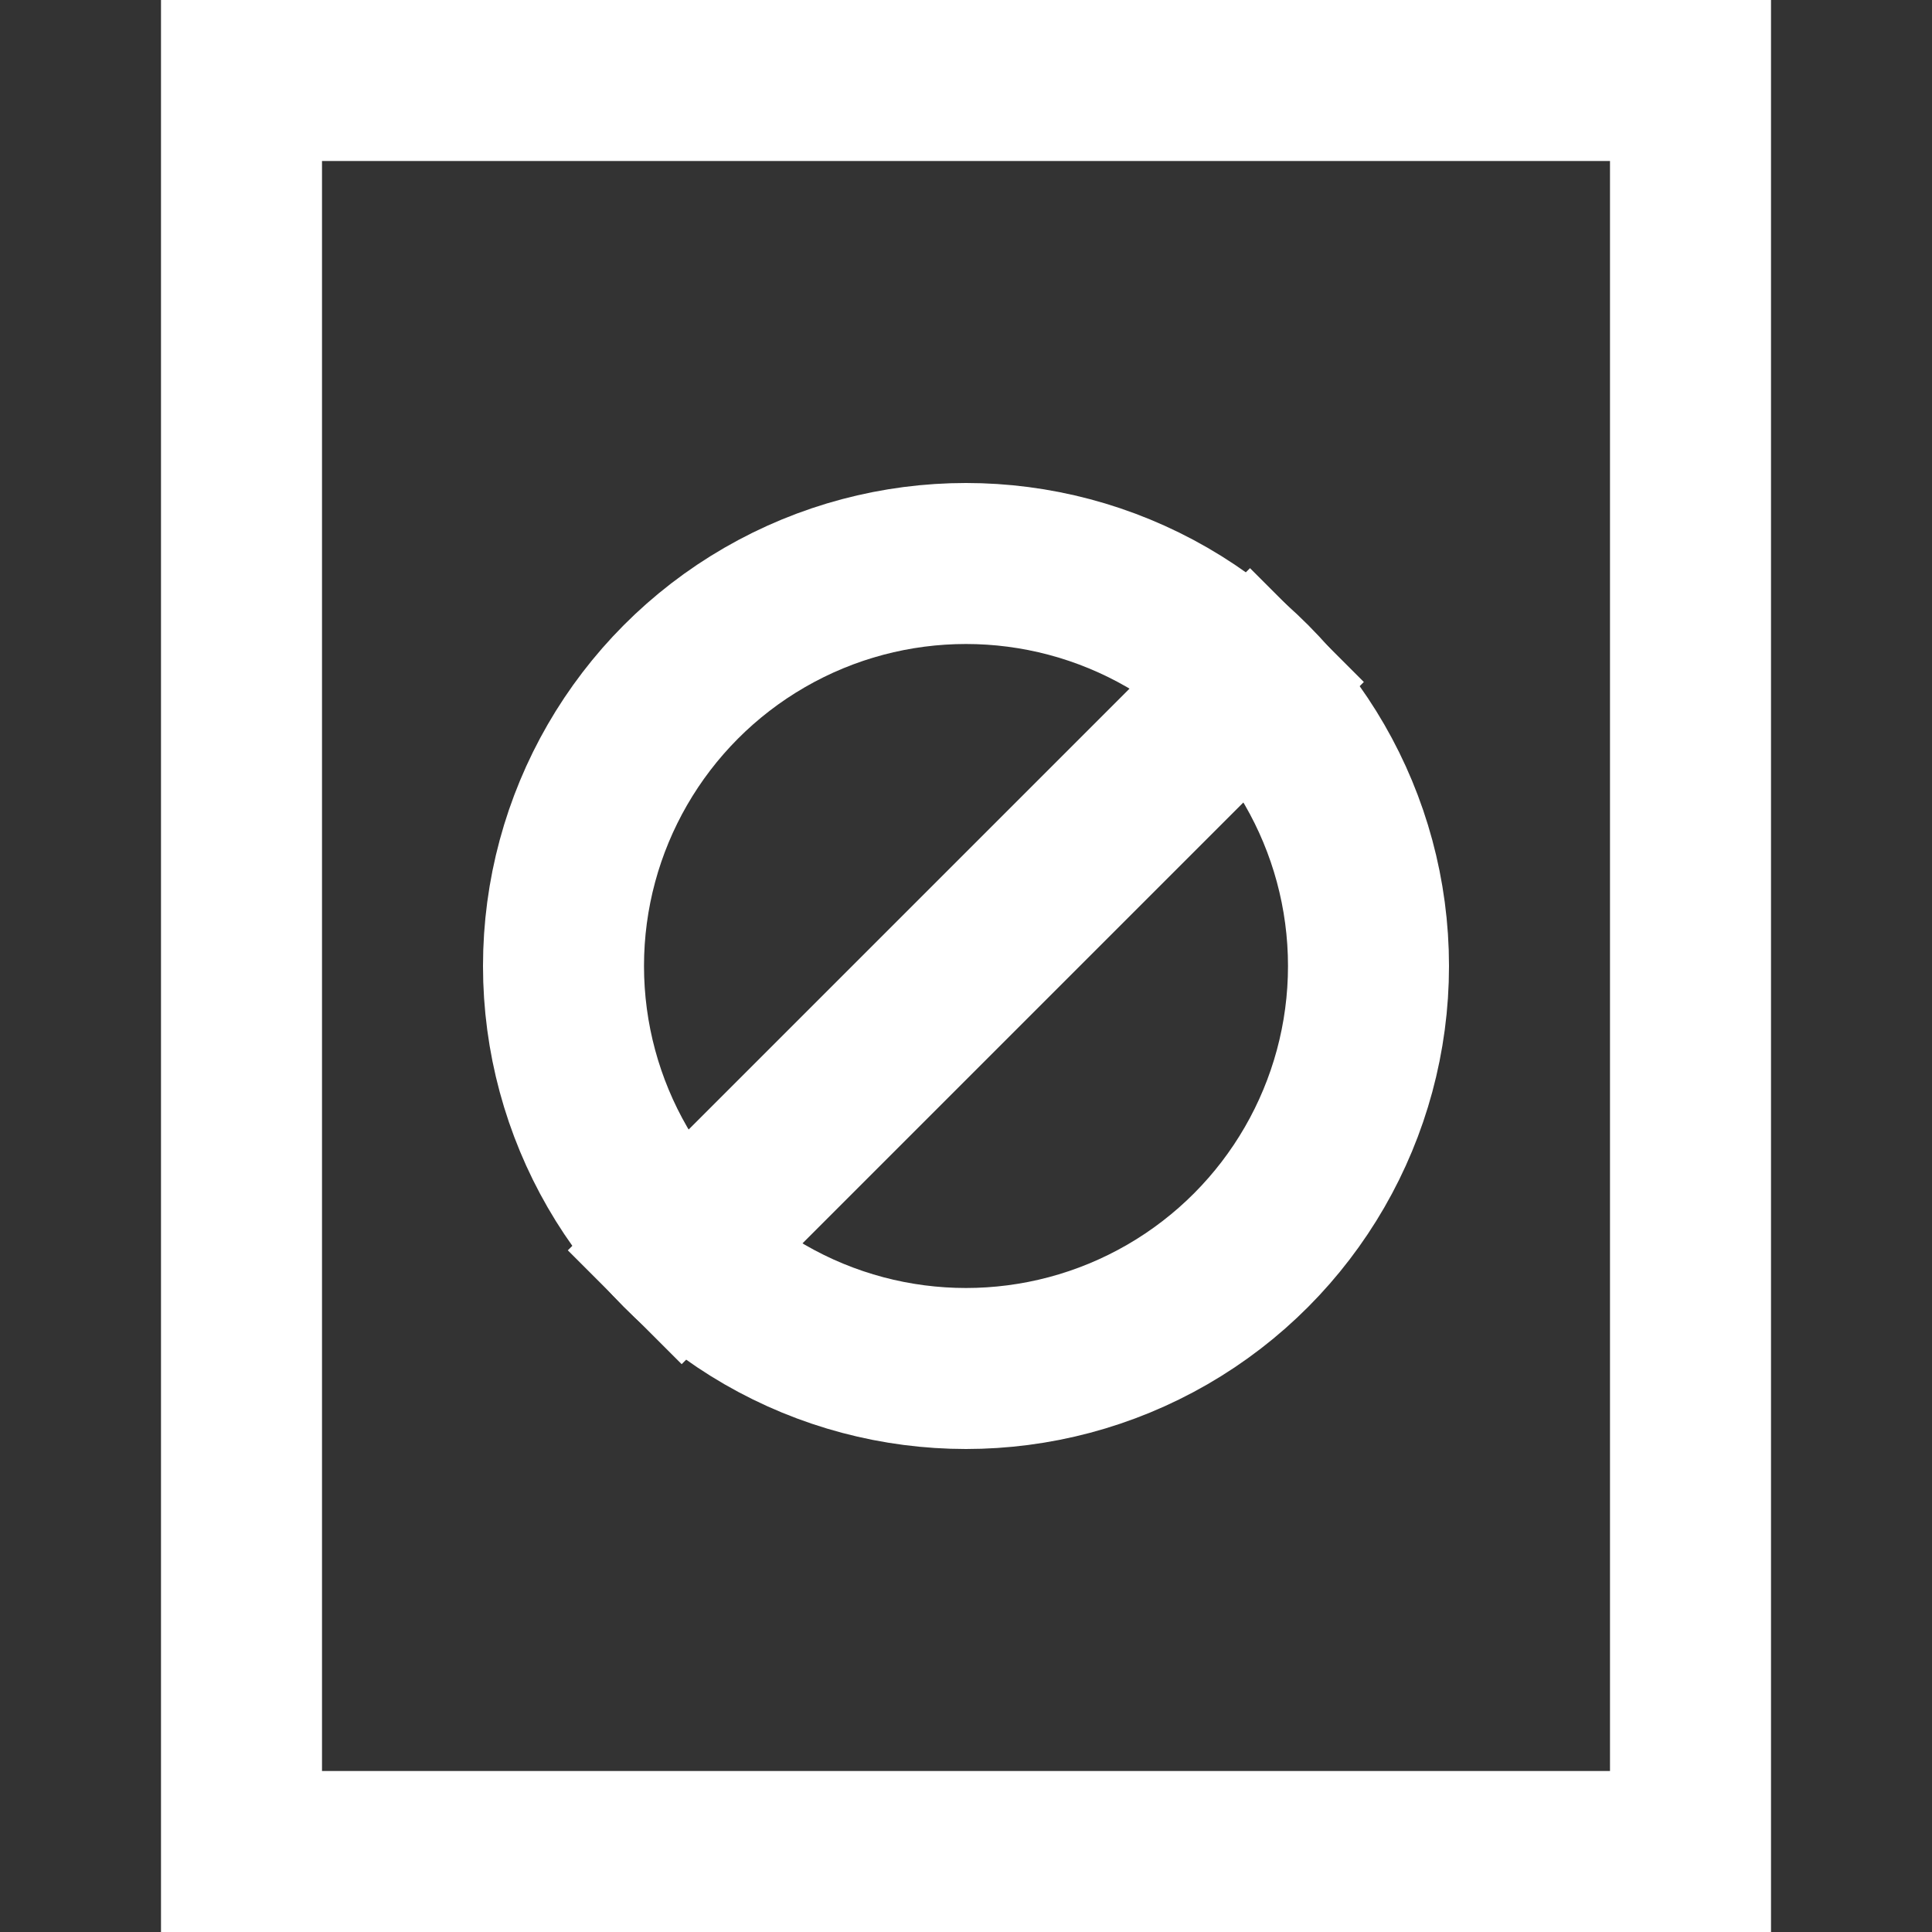
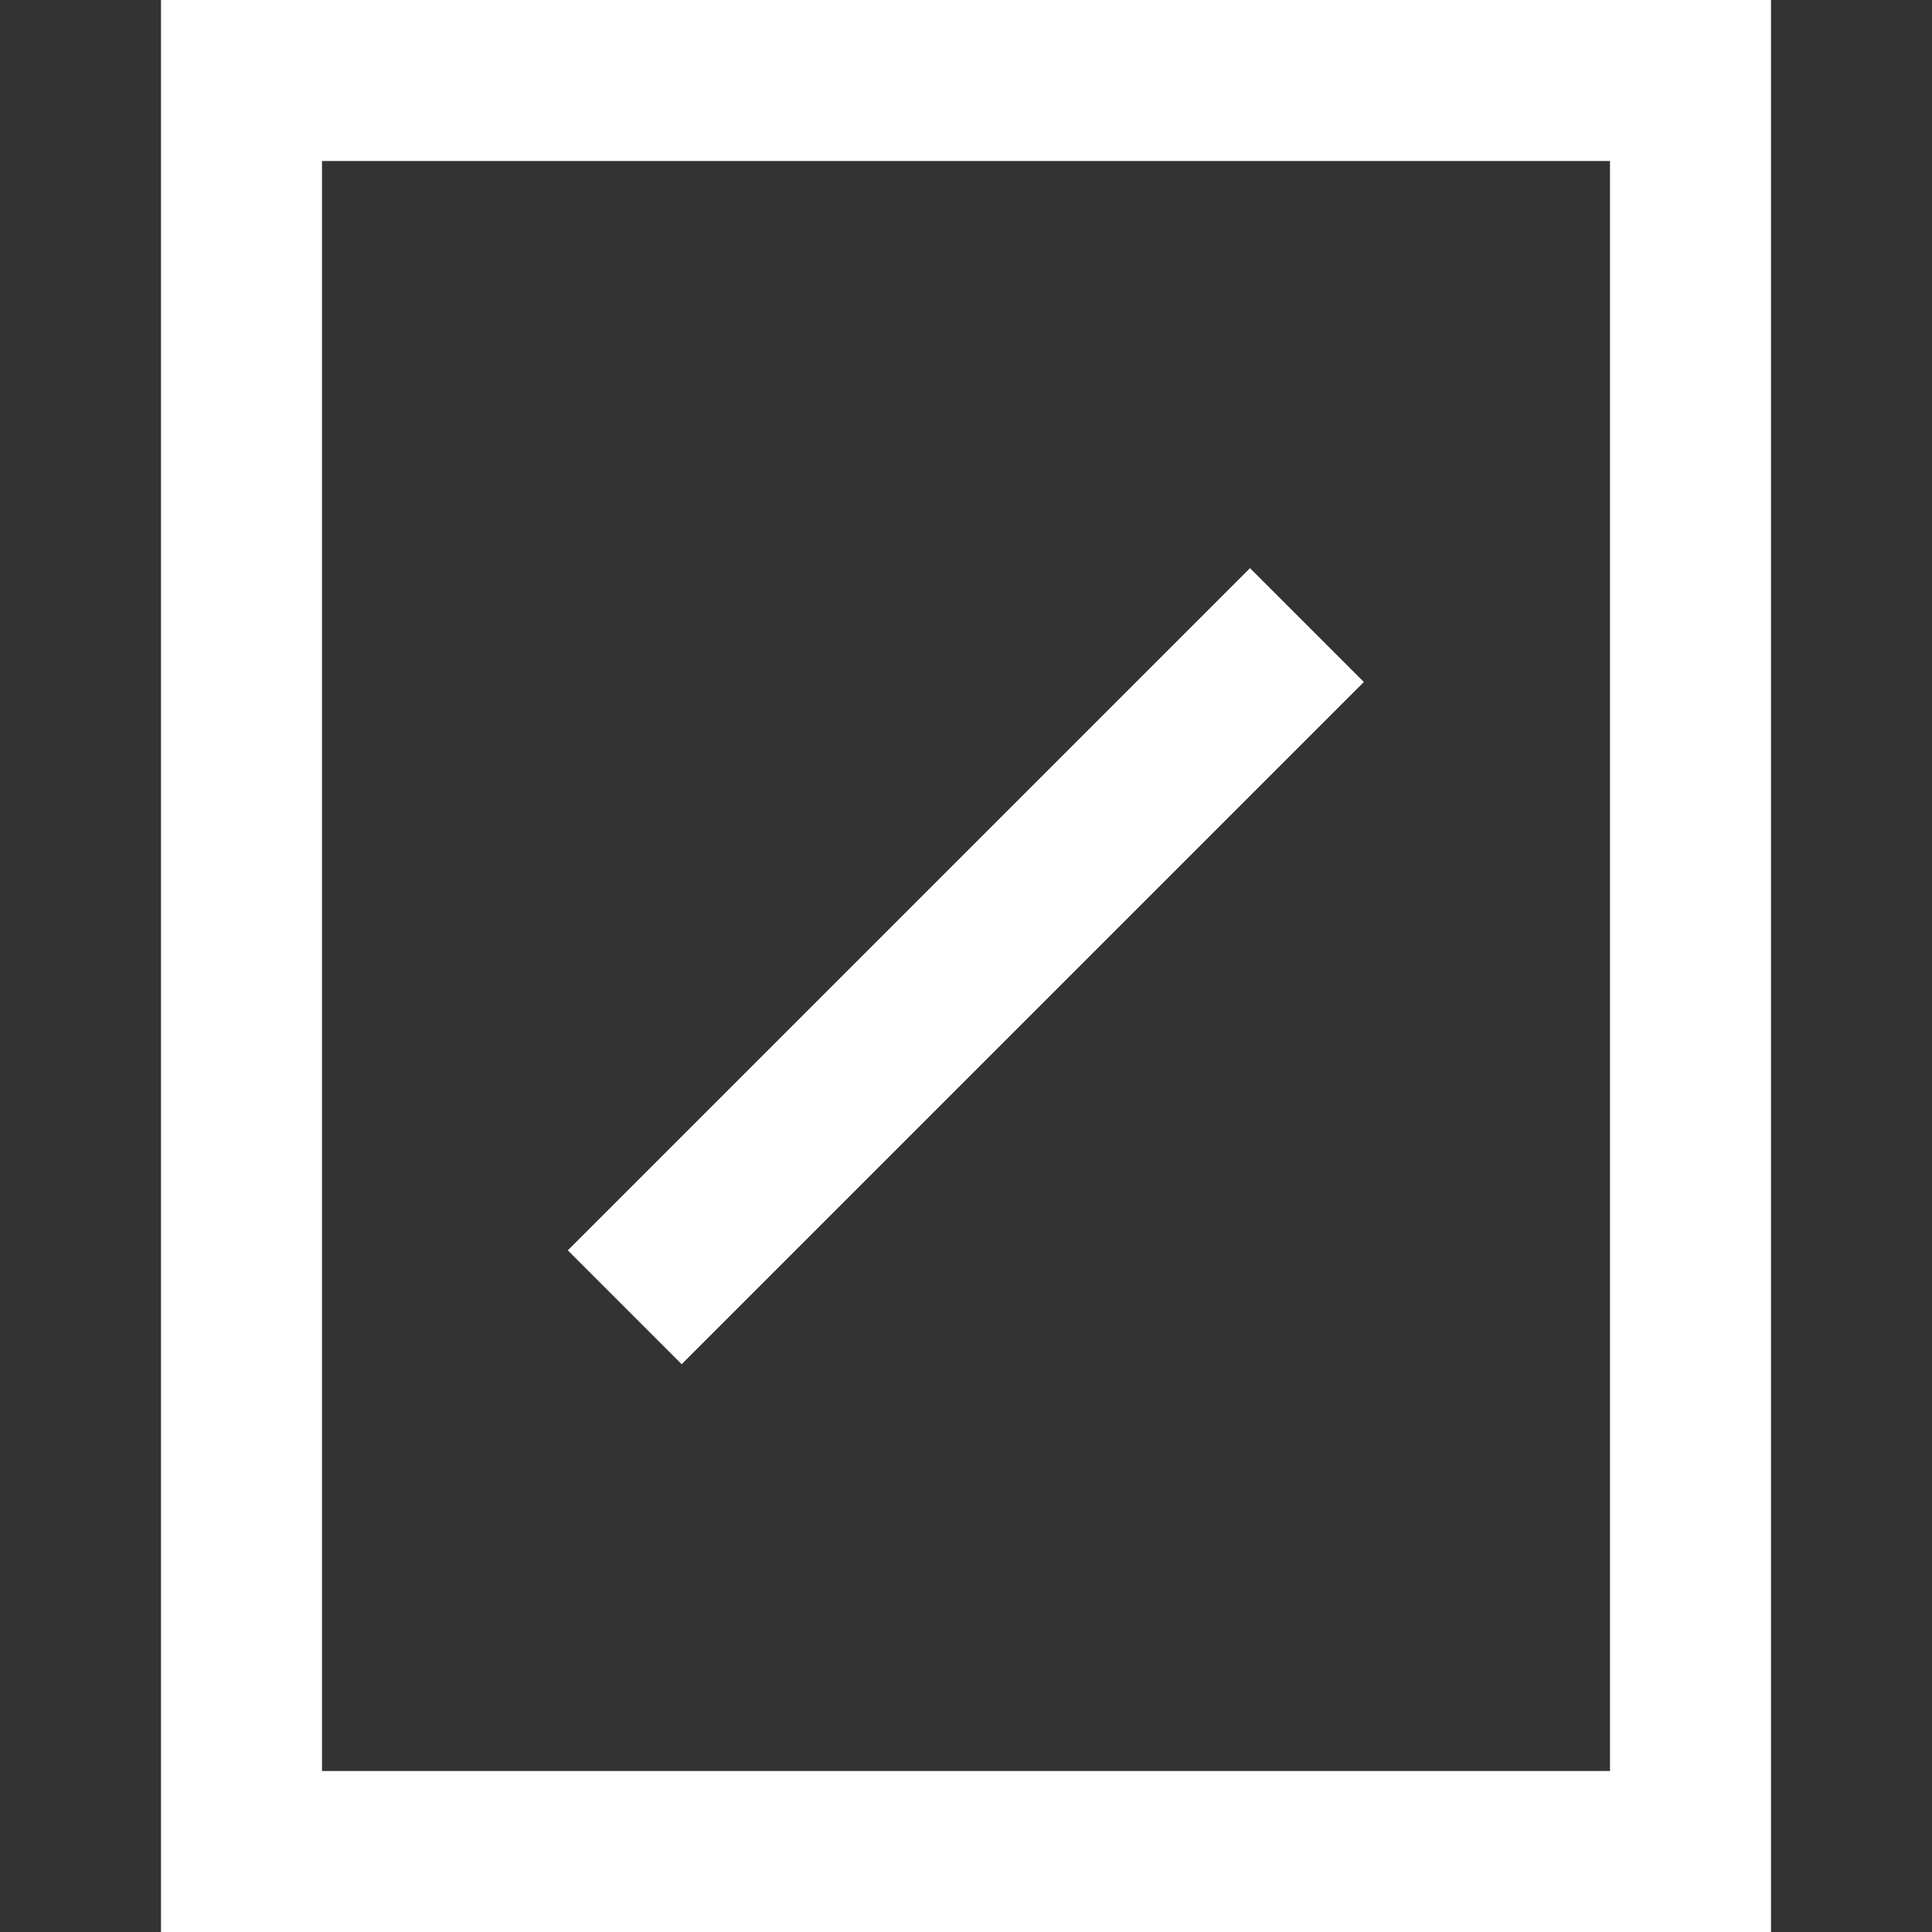
<svg xmlns="http://www.w3.org/2000/svg" width="24" height="24" viewBox="0 0 24 24">
  <rect x="0" y="0" width="24" height="24" fill="#333333" stroke="none" />
  <g class="nc-icon-wrapper" stroke-linecap="square" stroke-linejoin="miter" stroke-width="2" fill="#ffffff" stroke="#ffffff">
    <line data-cap="butt" data-color="color-2" x1="8.468" y1="15.532" x2="15.528" y2="8.472" fill="none" stroke-miterlimit="10" stroke-linecap="butt" />
    <rect x="3" y="1" width="18" height="22" fill="none" stroke="#ffffff" stroke-miterlimit="10" />
-     <circle data-color="color-2" cx="12" cy="12" r="5" fill="none" stroke-miterlimit="10" />
  </g>
</svg>